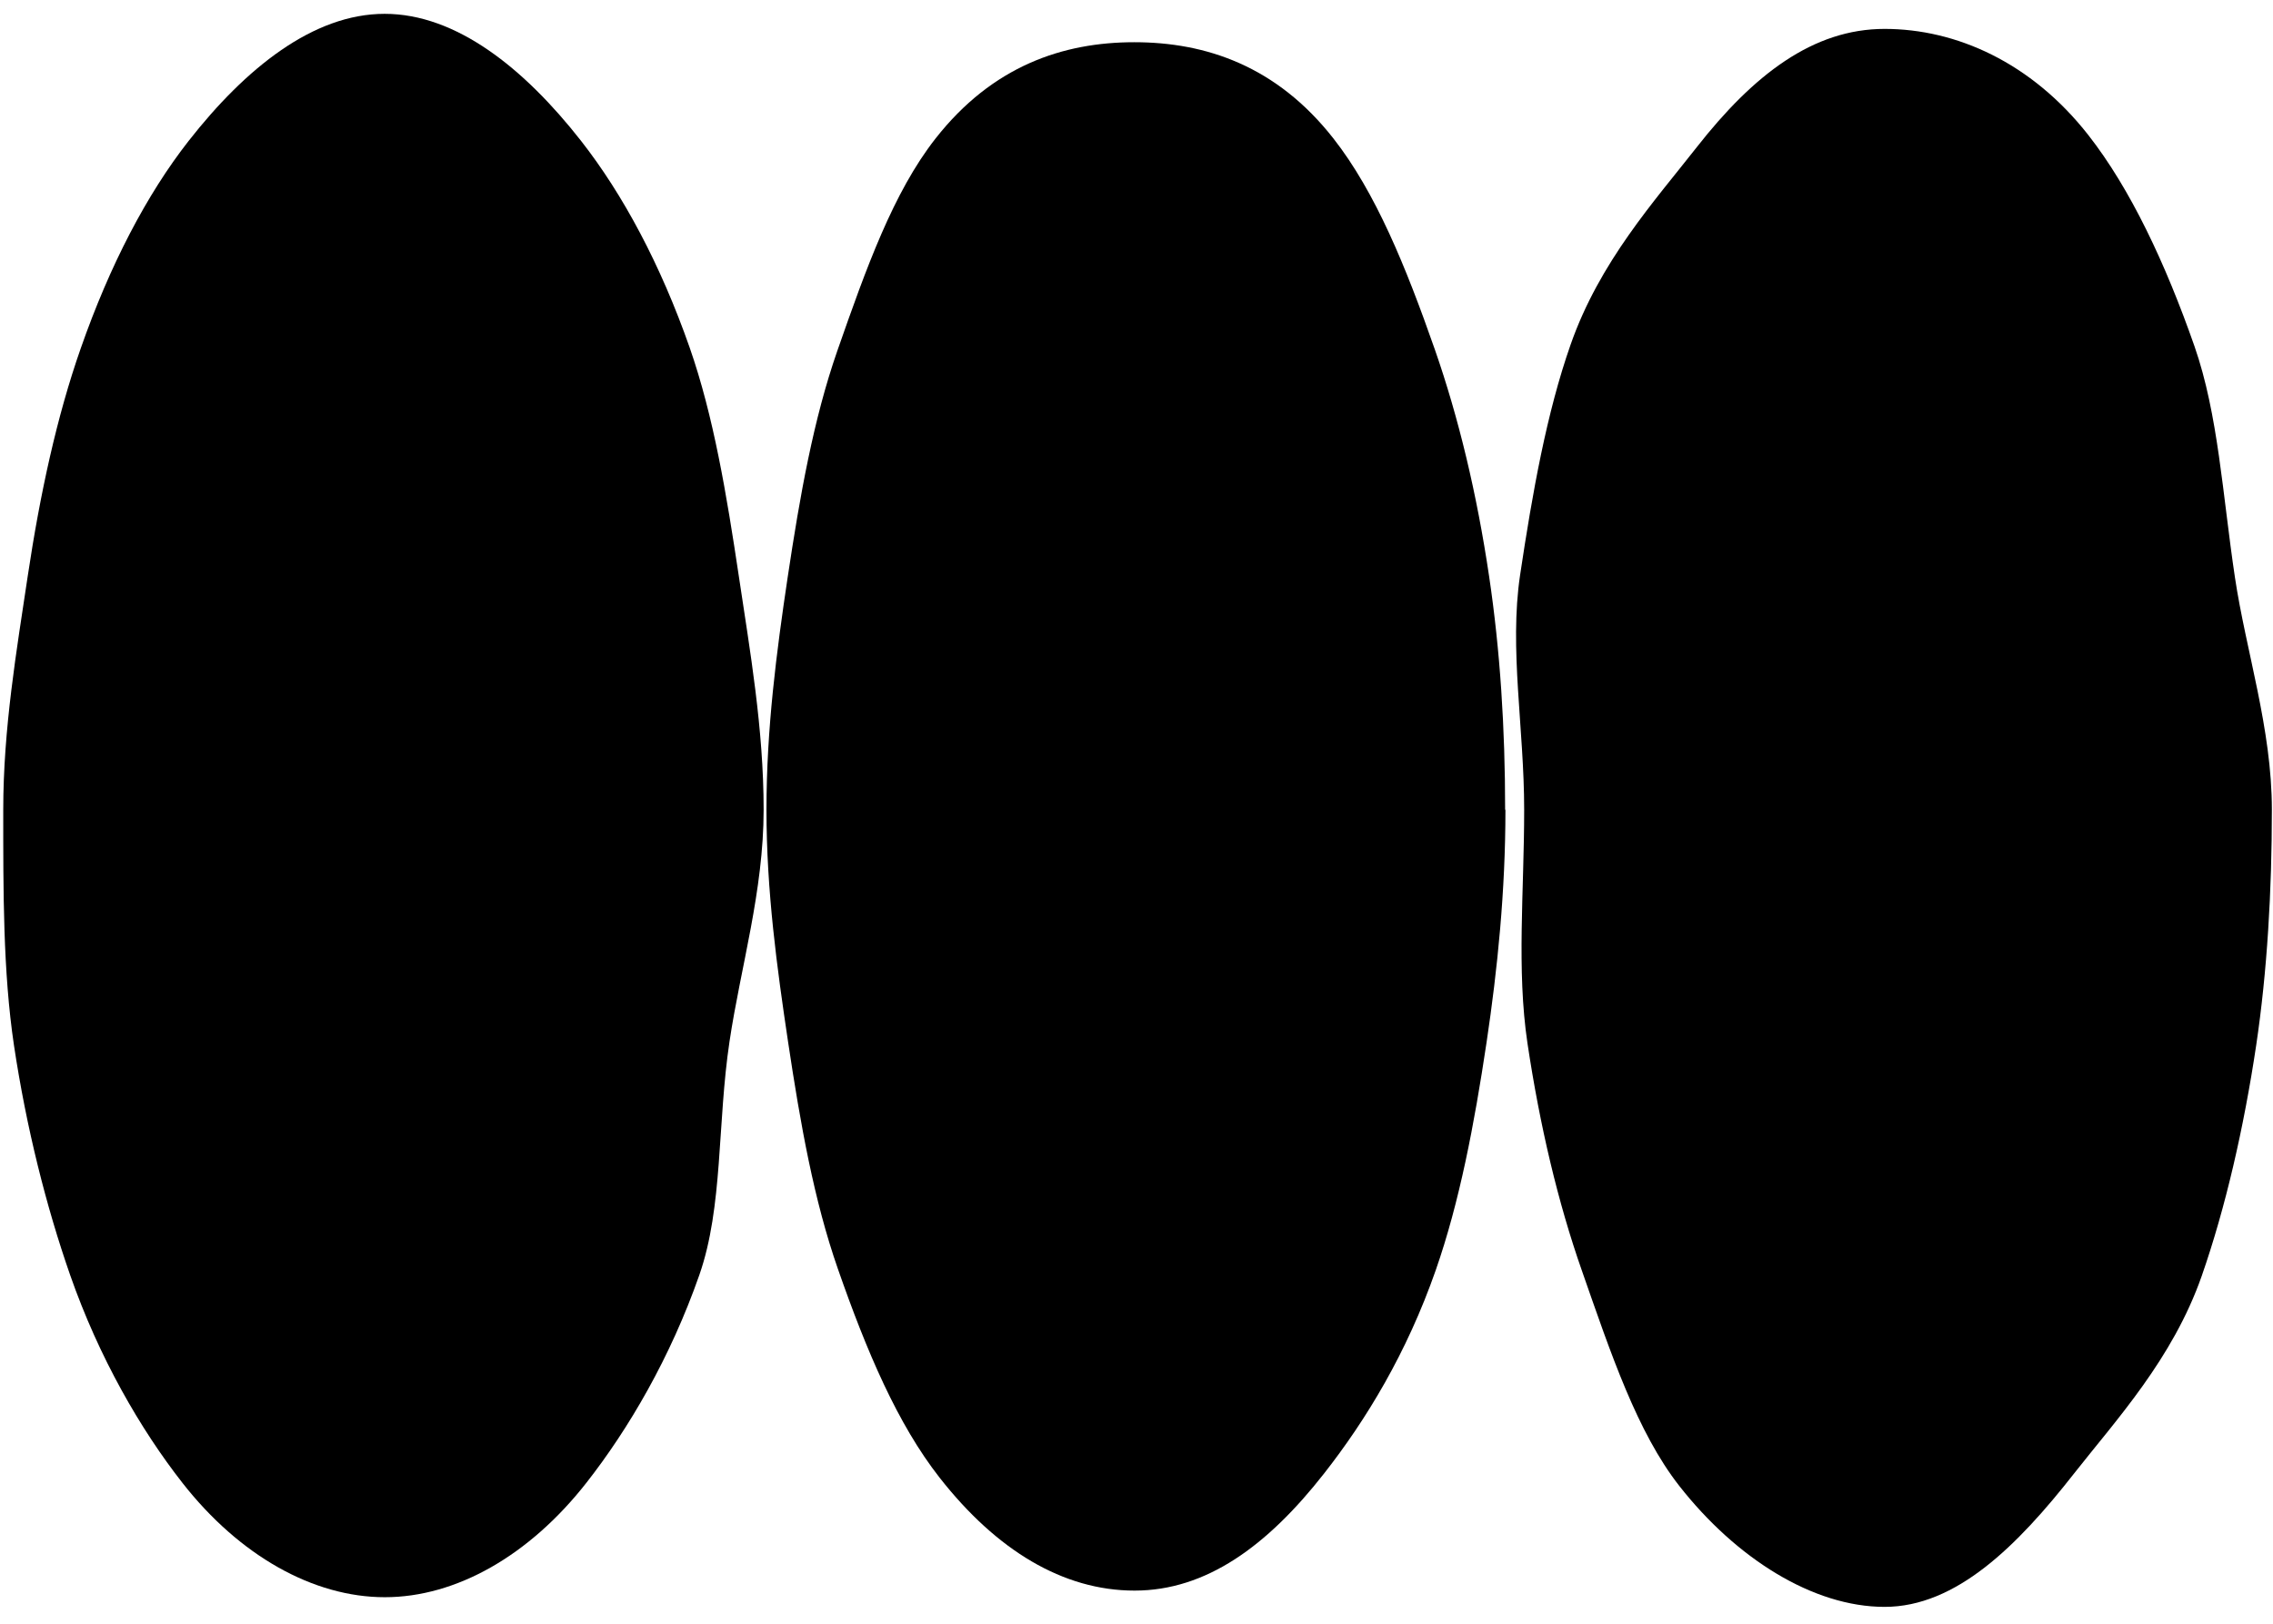
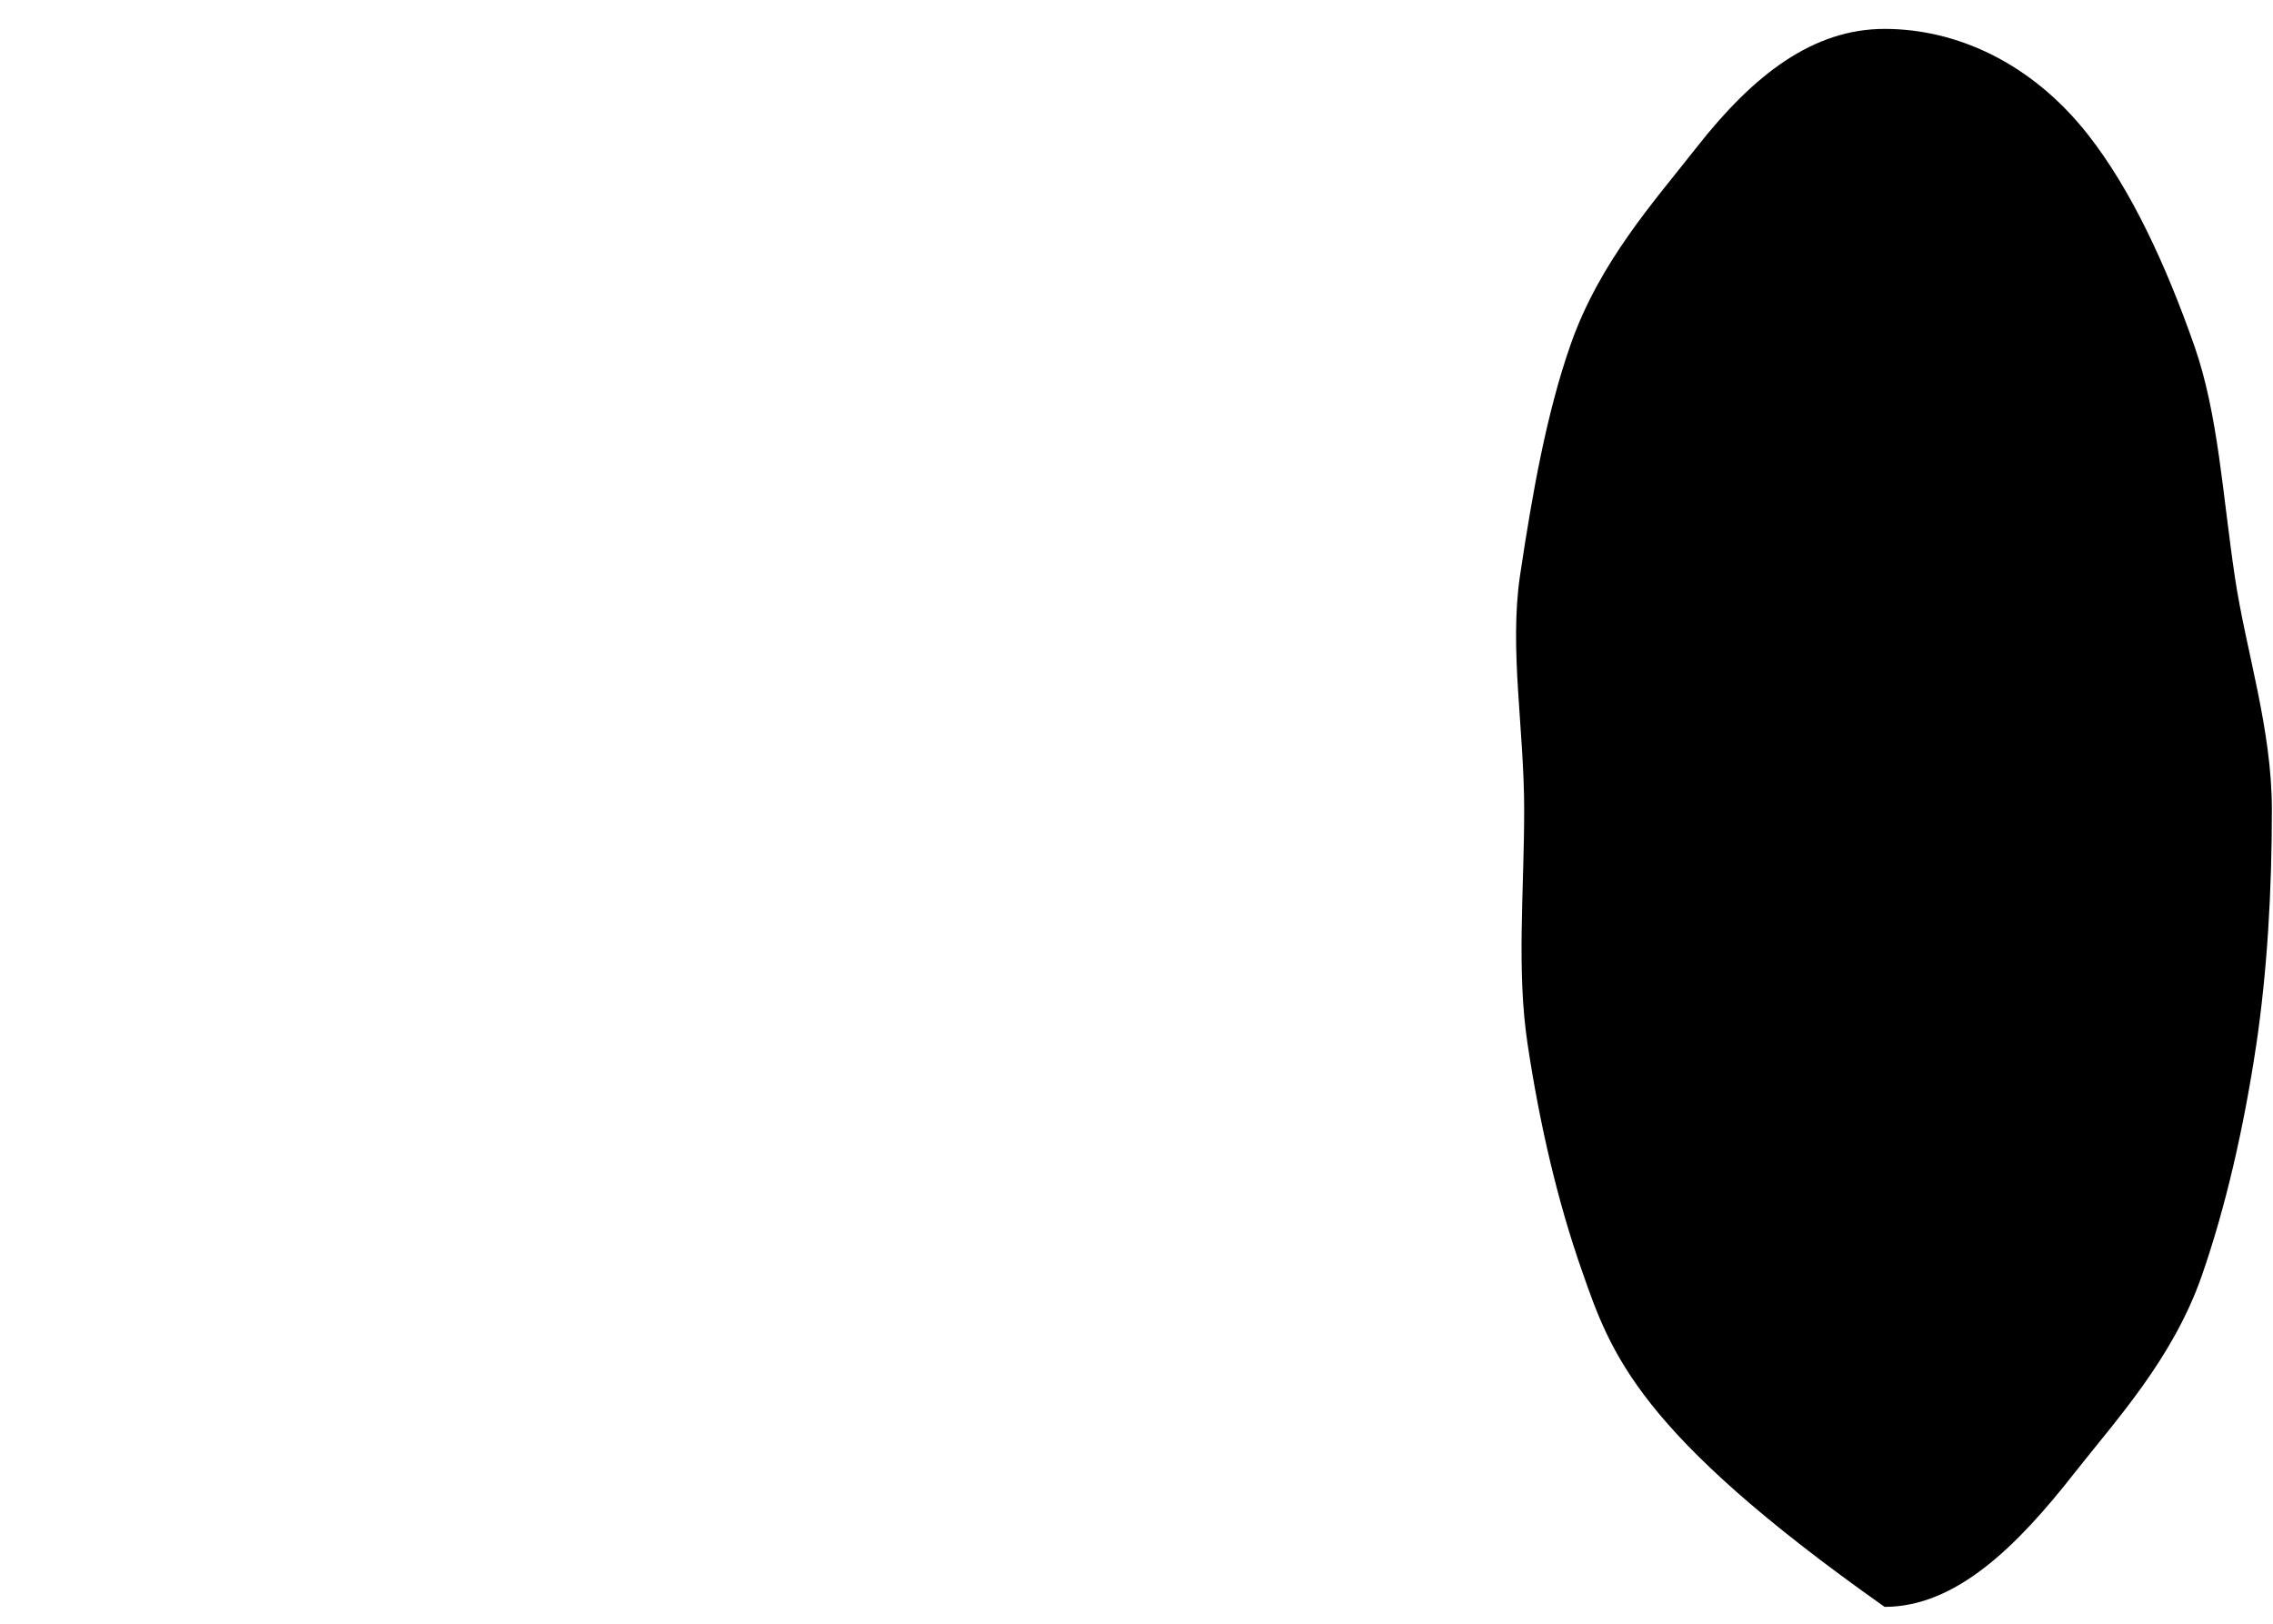
<svg xmlns="http://www.w3.org/2000/svg" width="119" height="85" viewBox="0 0 119 85" fill="none">
  <g id="Group 42">
-     <path id="Vector" d="M118.941 42.389C118.941 46.646 118.696 50.864 118.119 54.726C117.472 59.047 116.516 63.217 115.268 66.795C113.751 71.131 110.789 74.33 108.586 77.134C105.608 80.933 102.409 84.117 98.665 84.117C94.921 84.117 90.893 81.581 87.915 77.782C85.712 74.97 84.337 70.863 82.821 66.526C81.565 62.948 80.617 58.936 79.969 54.615C79.393 50.753 79.796 46.654 79.796 42.389C79.796 38.123 79.006 33.969 79.582 30.106C80.23 25.786 80.972 21.615 82.228 18.037C83.745 13.701 86.628 10.518 88.831 7.706C91.809 3.907 94.921 1.513 98.665 1.513C102.409 1.513 106.35 3.267 109.328 7.066C111.532 9.878 113.372 13.788 114.889 18.124C116.137 21.702 116.358 25.896 117.006 30.217C117.582 34.079 118.941 38.131 118.941 42.389Z" fill="black" />
-     <path id="Vector_2" d="M78.815 42.39C78.815 46.647 78.404 50.707 77.827 54.569C77.18 58.89 76.413 62.918 75.165 66.496C73.649 70.833 71.524 74.324 69.32 77.136C66.343 80.935 63.144 83.265 59.4 83.265C55.656 83.265 52.173 81.156 49.195 77.357C46.991 74.545 45.38 70.762 43.864 66.417C42.615 62.839 41.905 58.85 41.257 54.53C40.68 50.668 40.127 46.647 40.127 42.39C40.127 38.133 40.657 34.112 41.233 30.25C41.881 25.929 42.592 21.933 43.84 18.355C45.356 14.018 46.77 10.069 48.974 7.257C51.952 3.458 55.64 2.21 59.384 2.21C63.128 2.21 66.832 3.45 69.81 7.249C72.014 10.061 73.602 13.955 75.118 18.291C76.366 21.869 77.322 25.858 77.962 30.179C78.538 34.041 78.799 38.125 78.799 42.39H78.815Z" fill="black" />
-     <path id="Vector_3" d="M39.979 42.389C39.979 46.646 38.771 50.65 38.194 54.513C37.546 58.833 37.862 63.162 36.614 66.74C35.098 71.076 32.902 74.812 30.698 77.624C27.721 81.423 23.89 83.611 20.146 83.611C16.402 83.611 12.54 81.439 9.562 77.64C7.358 74.828 5.186 71.076 3.67 66.74C2.422 63.162 1.379 59.039 0.731 54.718C0.155 50.856 0.17 46.646 0.17 42.389C0.17 38.131 0.873 34.032 1.45 30.169C2.098 25.849 2.974 21.805 4.23 18.227C5.747 13.89 7.674 10.186 9.878 7.374C12.855 3.575 16.394 0.724 20.138 0.724C23.882 0.724 27.436 3.567 30.414 7.366C32.618 10.178 34.592 13.867 36.109 18.203C37.357 21.781 38.036 25.857 38.684 30.185C39.26 34.048 39.979 38.131 39.979 42.389Z" fill="black" />
+     <path id="Vector" d="M118.941 42.389C118.941 46.646 118.696 50.864 118.119 54.726C117.472 59.047 116.516 63.217 115.268 66.795C113.751 71.131 110.789 74.33 108.586 77.134C105.608 80.933 102.409 84.117 98.665 84.117C85.712 74.97 84.337 70.863 82.821 66.526C81.565 62.948 80.617 58.936 79.969 54.615C79.393 50.753 79.796 46.654 79.796 42.389C79.796 38.123 79.006 33.969 79.582 30.106C80.23 25.786 80.972 21.615 82.228 18.037C83.745 13.701 86.628 10.518 88.831 7.706C91.809 3.907 94.921 1.513 98.665 1.513C102.409 1.513 106.35 3.267 109.328 7.066C111.532 9.878 113.372 13.788 114.889 18.124C116.137 21.702 116.358 25.896 117.006 30.217C117.582 34.079 118.941 38.131 118.941 42.389Z" fill="black" />
  </g>
</svg>